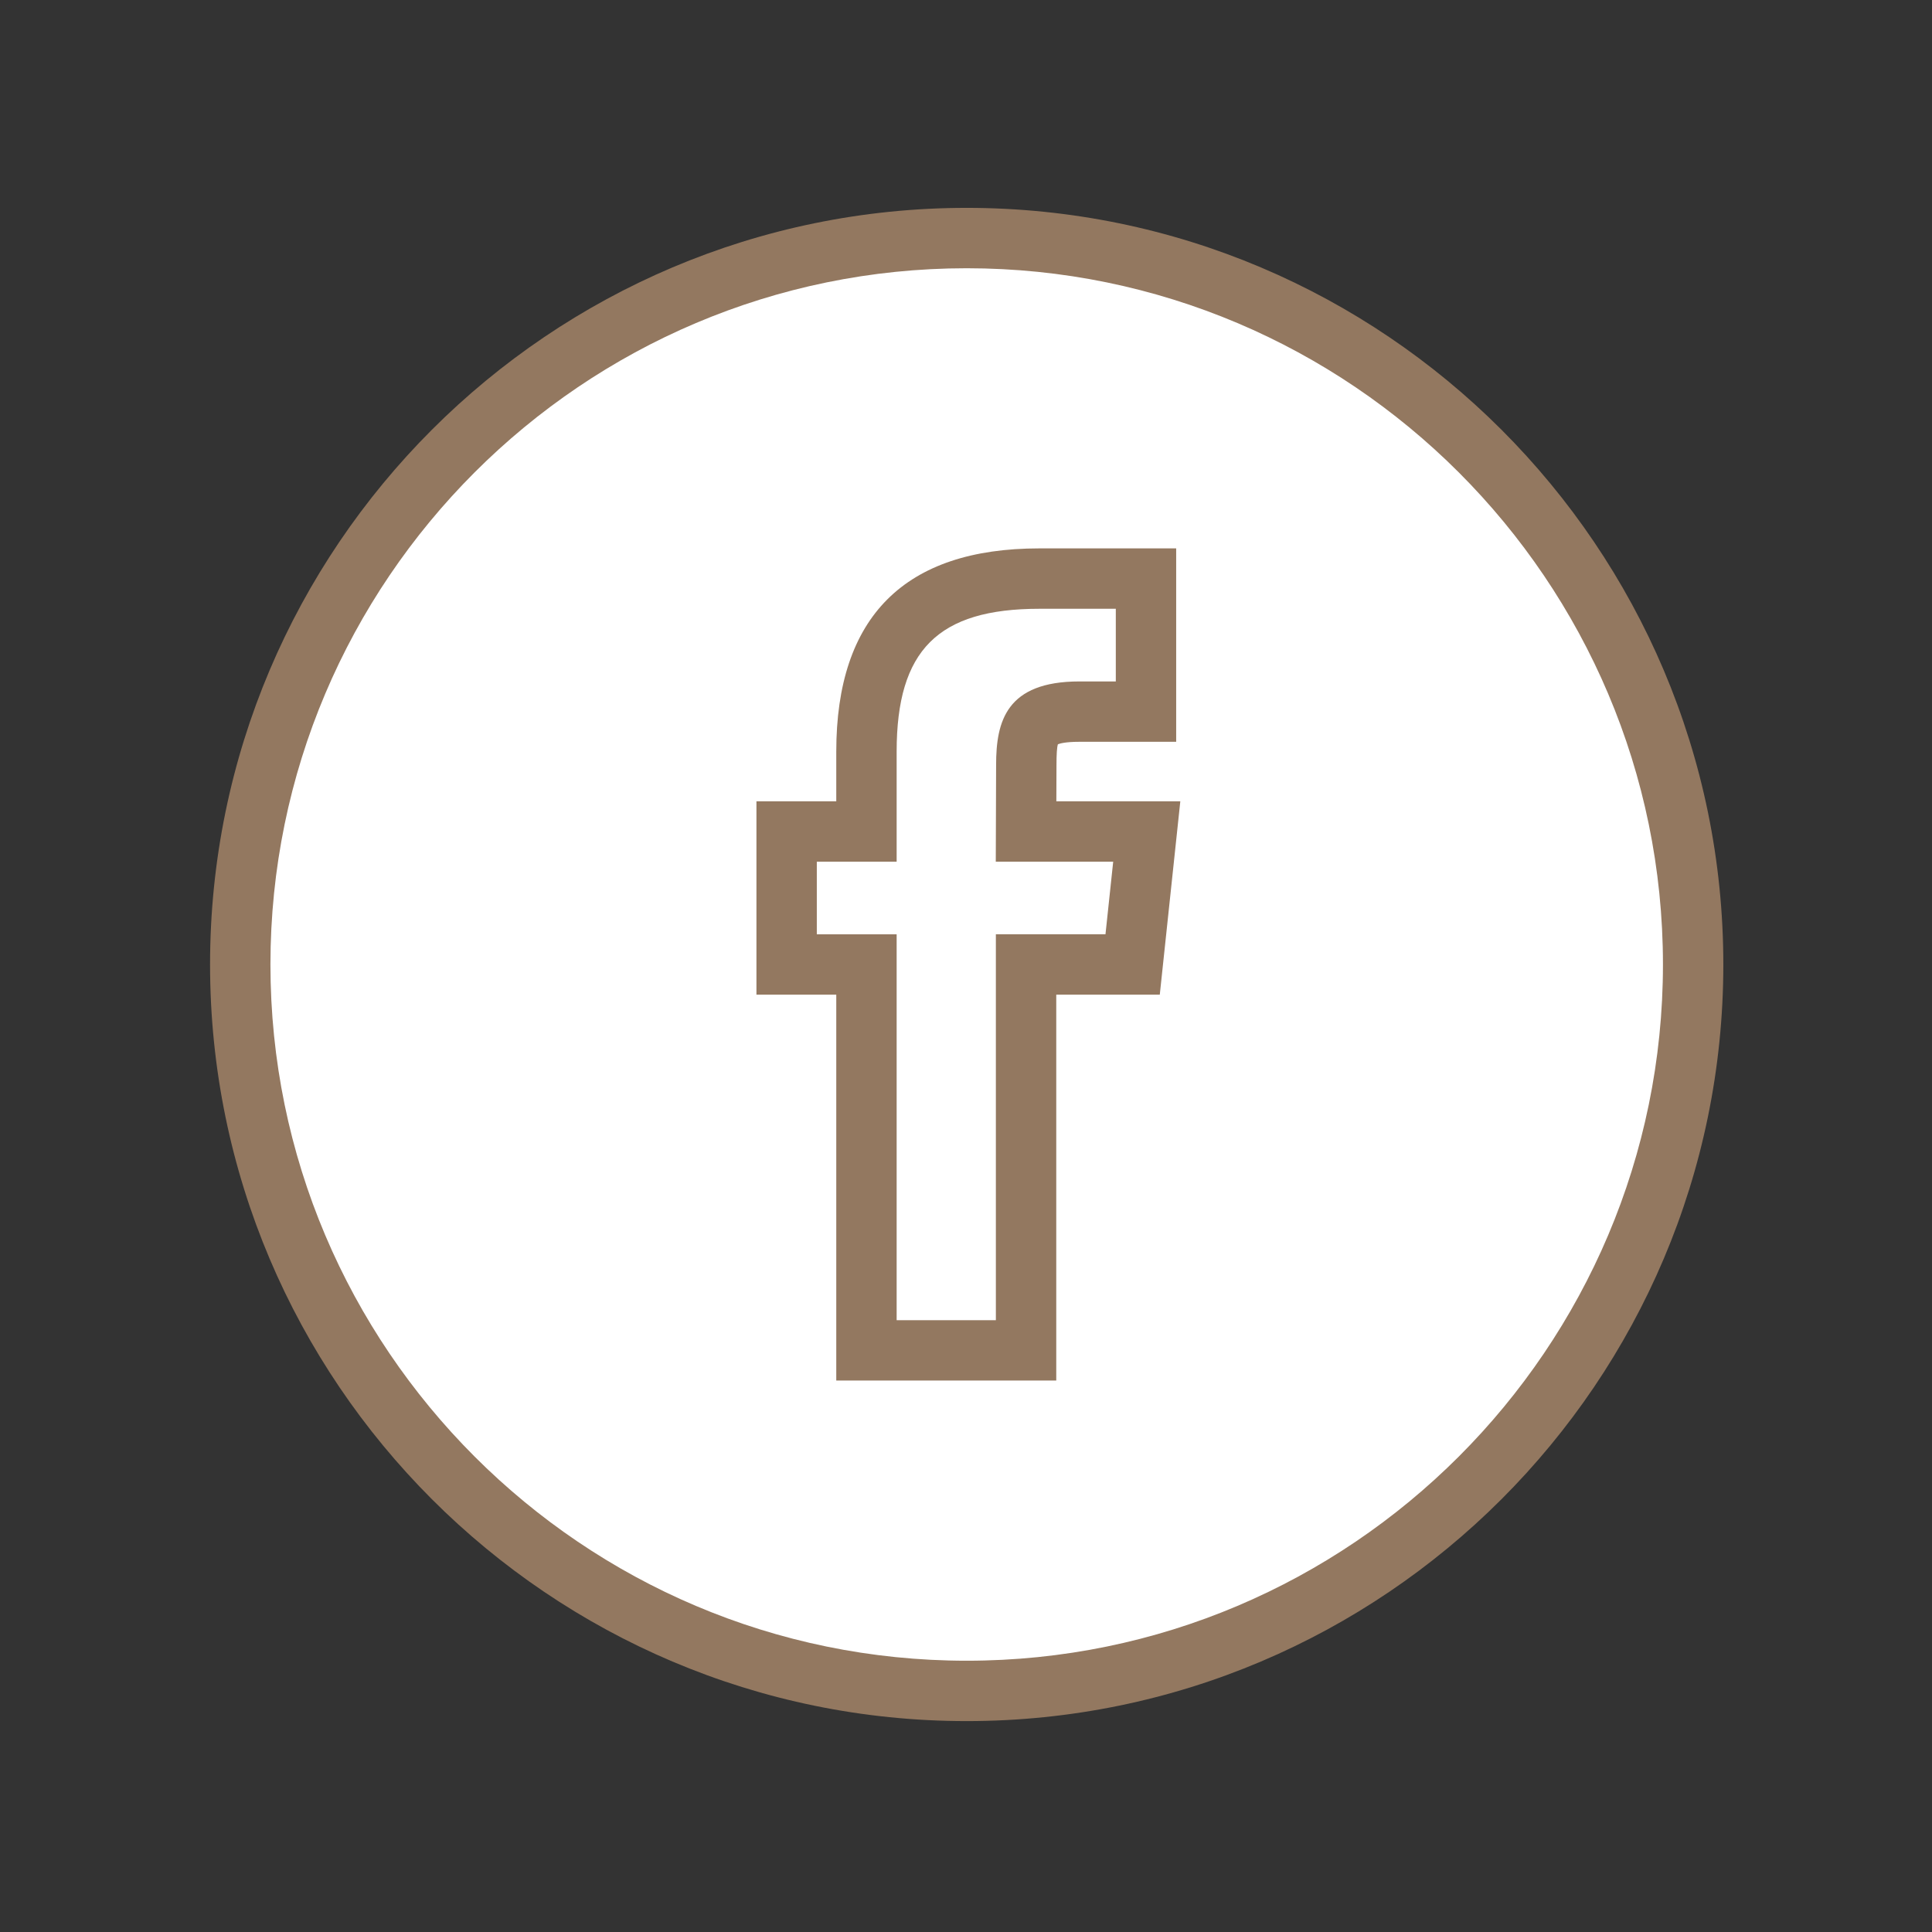
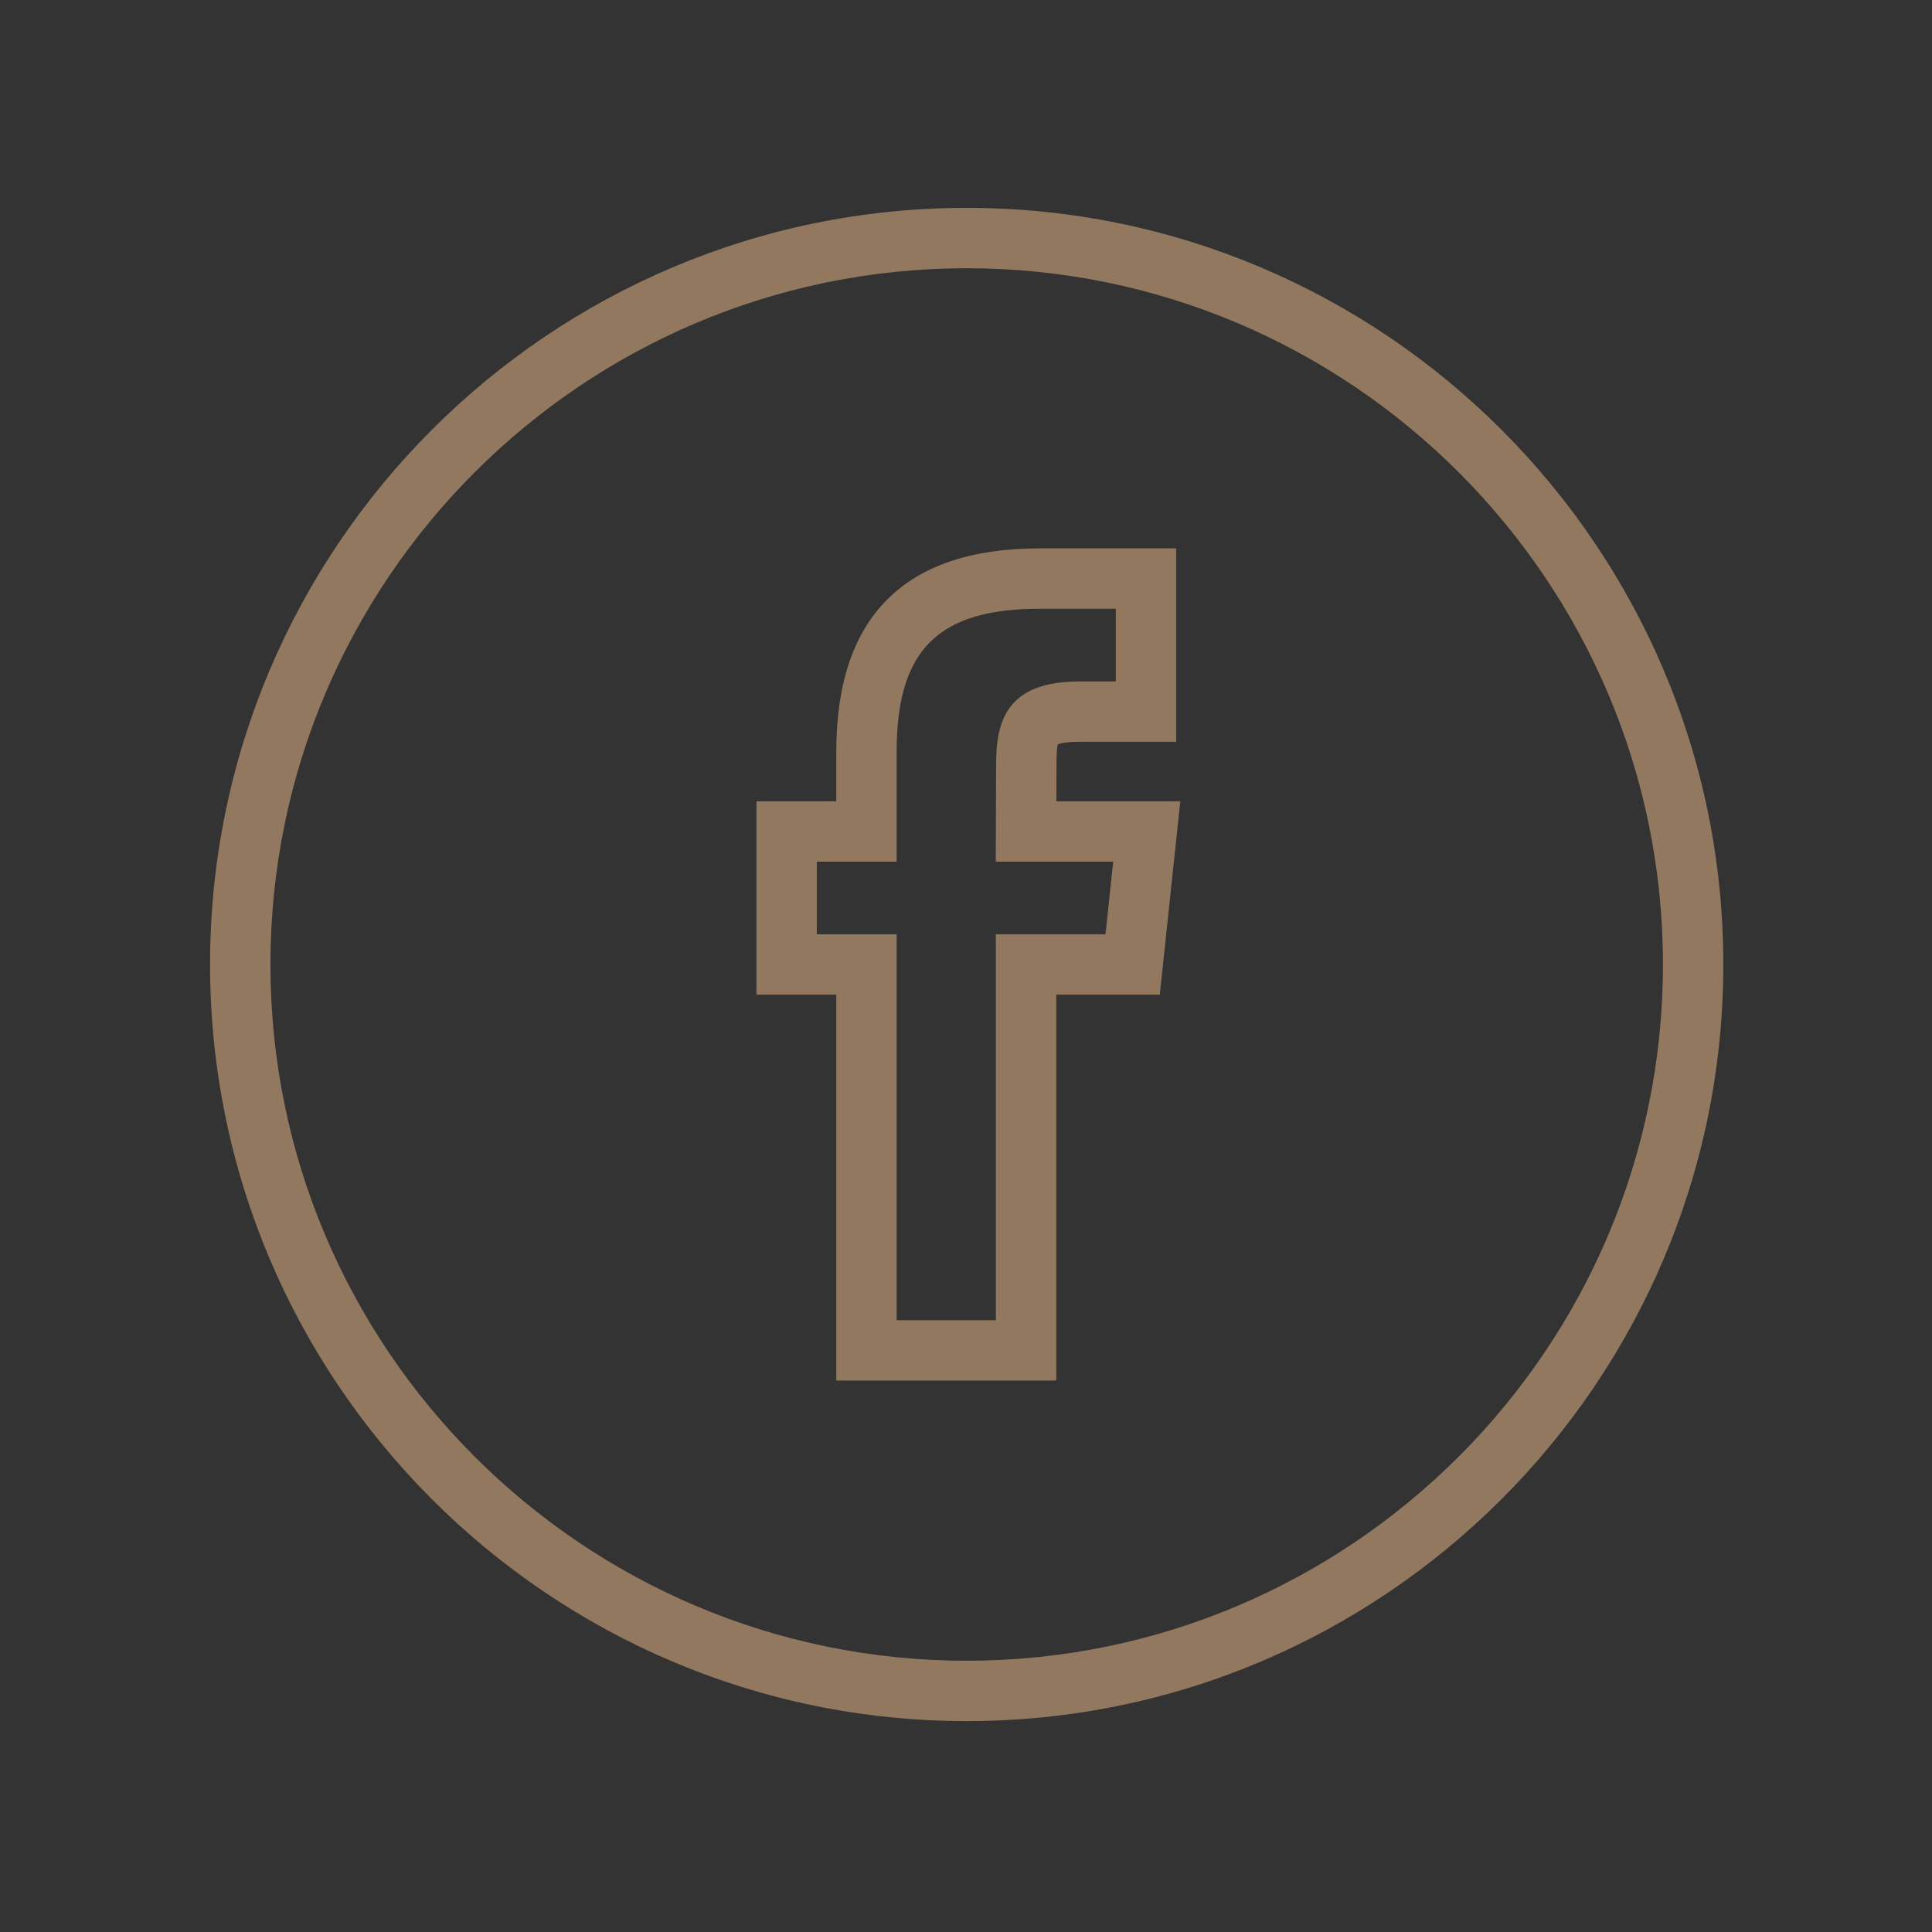
<svg xmlns="http://www.w3.org/2000/svg" xmlns:ns1="http://sodipodi.sourceforge.net/DTD/sodipodi-0.dtd" xmlns:ns2="http://www.inkscape.org/namespaces/inkscape" enable-background="new 0 0 128 128" height="128px" id="Layer_1" version="1.1" viewBox="0 0 128 128" width="128px" xml:space="preserve" ns1:docname="facebook.svg" ns2:version="0.92.4 (5da689c313, 2019-01-14)">
  <rect x="0" y="0" width="128" height="128" fill="#333333" stroke="none" />
  <defs id="defs869">
    <clipPath clipPathUnits="userSpaceOnUse" id="clipPath1510">
      <rect style="opacity:1;fill:#000000;fill-opacity:0;stroke:none;stroke-width:36.283;stroke-miterlimit:4;stroke-dasharray:none;stroke-opacity:1" id="rect1512" width="120.7" height="110.641" x="3.731" y="6.651" />
    </clipPath>
  </defs>
  <ns1:namedview pagecolor="#ffffff" bordercolor="#666666" borderopacity="1" objecttolerance="10" gridtolerance="10" guidetolerance="10" ns2:pageopacity="0" ns2:pageshadow="2" ns2:window-width="1920" ns2:window-height="986" id="namedview867" showgrid="false" ns2:zoom="6.1640625" ns2:cx="64" ns2:cy="64" ns2:window-x="-11" ns2:window-y="-11" ns2:window-maximized="1" ns2:current-layer="layer2" />
  <g ns2:groupmode="layer" id="layer2" ns2:label="Layer 1" style="display:inline">
-     <path style="opacity:1;fill:#ffffff;fill-opacity:1;stroke:none;stroke-width:80.391;stroke-miterlimit:4;stroke-dasharray:none;stroke-opacity:1" id="path1536" ns1:type="arc" ns1:cx="64.074478" ns1:cy="63.610596" ns1:rx="46.553562" ns1:ry="46.900841" ns1:start="0" ns1:end="6.2813527" ns1:open="true" d="M 110.628,63.611 A 46.554,46.901 0 0 1 64.096,110.511 46.554,46.901 0 0 1 17.521,63.654 46.554,46.901 0 0 1 64.01,16.71 46.554,46.901 0 0 1 110.628,63.525" />
-   </g>
+     </g>
  <g ns2:groupmode="layer" id="layer3" ns2:label="Layer 2" style="display:inline">
    <g id="g862" style="fill:#937860;fill-opacity:1" clip-path="url(#clipPath1510)">
      <path d="m 64.046,114.027 c -27.642,0 -50.129,-22.486 -50.129,-50.128 0,-27.64 22.487,-50.127 50.129,-50.127 27.642,0 50.129,22.487 50.129,50.127 0,27.642 -22.487,50.128 -50.129,50.128 z m 0,-96.255 c -25.436,0 -46.129,20.692 -46.129,46.127 0,25.435 20.693,46.128 46.129,46.128 25.436,0 46.129,-20.693 46.129,-46.128 0,-25.435 -20.694,-46.127 -46.129,-46.127 z" id="path860" style="fill:#937860;fill-opacity:1" ns2:connector-curvature="0" />
    </g>
    <path d="M 69.979,91.465 H 55.405 V 65.898 h -5.289 v -12.81 h 5.289 v -3.291 c 0,-8.935 4.528,-13.465 13.459,-13.465 h 9.061 v 12.814 h -6.41 c -0.921,0 -1.301,0.113 -1.427,0.165 -0.062,0.198 -0.093,0.656 -0.093,1.364 l -0.009,2.412 h 8.213 l -1.36,12.81 H 69.98 v 25.568 z m -10.574,-4 h 6.574 V 61.899 h 7.262 l 0.511,-4.811 h -7.779 l 0.022,-6.419 c 0,-2.865 0.669,-5.522 5.52,-5.522 h 2.41 v -4.814 h -5.061 c -6.719,0 -9.459,2.742 -9.459,9.465 v 7.291 H 54.116 V 61.9 h 5.289 z" id="path864" style="fill:#937860;fill-opacity:1" ns2:connector-curvature="0" />
  </g>
  <path style="opacity:1;fill:#000000;fill-opacity:0;stroke:none;stroke-width:5.886;stroke-miterlimit:4;stroke-dasharray:none;stroke-opacity:1" d="M 61.648,109.851 C 46.591,109.179 32.624,100.817 24.63,87.687 21.313,82.239 19.169,76.024 18.315,69.375 c -0.359,-2.795 -0.359,-8.183 0,-10.978 1.349,-10.491 5.862,-19.721 13.224,-27.042 7.201,-7.161 15.829,-11.482 26.134,-13.087 2.897,-0.451 10.142,-0.409 13.222,0.077 9.873,1.559 18.455,5.894 25.526,12.896 8.536,8.452 13.249,19.286 13.604,31.274 0.238,8.022 -1.472,15.589 -5.092,22.543 -1.09,2.094 -3.181,5.378 -4.471,7.023 -8.346,10.641 -20.818,17.169 -33.947,17.769 -1.338,0.061 -3.529,0.062 -4.867,0.002 z m 8.355,-31.121 V 65.914 h 3.454 3.454 l 0.612,-5.881 c 0.336,-3.234 0.652,-6.118 0.701,-6.408 l 0.089,-0.527 h -4.169 -4.169 l 0.055,-1.791 c 0.042,-1.371 0.112,-1.827 0.298,-1.944 0.134,-0.085 1.897,-0.155 3.934,-0.156 l 3.691,-0.003 v -6.489 -6.489 h -4.954 c -2.725,0 -5.654,0.078 -6.51,0.173 -4.061,0.453 -7.07,2.023 -8.842,4.612 -1.645,2.405 -2.244,4.869 -2.244,9.232 v 2.854 h -2.677 -2.677 v 6.408 6.408 h 2.677 2.677 v 12.816 12.816 h 7.3 7.3 z" id="path1497" ns2:connector-curvature="0" />
  <path style="opacity:1;fill:#000000;fill-opacity:0;stroke:none;stroke-width:5.886;stroke-miterlimit:4;stroke-dasharray:none;stroke-opacity:1" d="M 59.458,74.594 V 61.859 H 56.862 54.266 V 59.506 57.154 h 2.58 2.58 l 0.071,-4.989 c 0.064,-4.47 0.108,-5.122 0.421,-6.272 0.614,-2.249 1.713,-3.661 3.489,-4.482 1.67,-0.772 3.085,-0.967 6.994,-0.967 h 3.495 v 2.352 2.352 h -1.998 c -3.183,0 -4.606,0.629 -5.438,2.404 -0.429,0.915 -0.432,0.952 -0.484,5.258 l -0.052,4.337 3.865,0.043 3.865,0.043 -0.228,2.312 -0.228,2.312 h -3.625 -3.625 v 12.735 12.735 h -3.245 -3.245 z" id="path1501" ns2:connector-curvature="0" />
  <path style="opacity:1;fill:#000000;fill-opacity:0;stroke:none;stroke-width:5.886;stroke-miterlimit:4;stroke-dasharray:none;stroke-opacity:1" d="M 61.648,109.851 C 46.591,109.179 32.624,100.817 24.63,87.687 21.313,82.239 19.169,76.024 18.315,69.375 c -0.359,-2.795 -0.359,-8.183 0,-10.978 1.349,-10.491 5.862,-19.721 13.224,-27.042 7.201,-7.161 15.829,-11.482 26.134,-13.087 2.897,-0.451 10.142,-0.409 13.222,0.077 9.873,1.559 18.455,5.894 25.526,12.896 8.536,8.452 13.249,19.286 13.604,31.274 0.238,8.022 -1.472,15.589 -5.092,22.543 -1.09,2.094 -3.181,5.378 -4.471,7.023 -8.346,10.641 -20.818,17.169 -33.947,17.769 -1.338,0.061 -3.529,0.062 -4.867,0.002 z m 8.355,-31.121 V 65.914 h 3.454 3.454 l 0.612,-5.881 c 0.336,-3.234 0.652,-6.118 0.701,-6.408 l 0.089,-0.527 h -4.169 -4.169 l 0.055,-1.791 c 0.042,-1.371 0.112,-1.827 0.298,-1.944 0.134,-0.085 1.897,-0.155 3.934,-0.156 l 3.691,-0.003 v -6.489 -6.489 h -4.954 c -2.725,0 -5.654,0.078 -6.51,0.173 -4.061,0.453 -7.07,2.023 -8.842,4.612 -1.645,2.405 -2.244,4.869 -2.244,9.232 v 2.854 h -2.677 -2.677 v 6.408 6.408 h 2.677 2.677 v 12.816 12.816 h 7.3 7.3 z" id="path1504" ns2:connector-curvature="0" />
  <path style="opacity:1;fill:#000000;fill-opacity:0;stroke:none;stroke-width:5.886;stroke-miterlimit:4;stroke-dasharray:none;stroke-opacity:1" d="M 59.458,74.594 V 61.859 H 56.862 54.266 V 59.506 57.154 h 2.58 2.58 l 0.071,-4.989 c 0.064,-4.47 0.108,-5.122 0.421,-6.272 0.614,-2.249 1.713,-3.661 3.489,-4.482 1.67,-0.772 3.085,-0.967 6.994,-0.967 h 3.495 v 2.352 2.352 h -1.998 c -3.183,0 -4.606,0.629 -5.438,2.404 -0.429,0.915 -0.432,0.952 -0.484,5.258 l -0.052,4.337 3.865,0.043 3.865,0.043 -0.228,2.312 -0.228,2.312 h -3.625 -3.625 v 12.735 12.735 h -3.245 -3.245 z" id="path1506" ns2:connector-curvature="0" />
  <ellipse style="opacity:1;fill:#000000;fill-opacity:0;stroke:none;stroke-width:36.283;stroke-miterlimit:4;stroke-dasharray:none;stroke-opacity:1" id="path1514" ry="42.18" rx="43.397" cy="60.025" cx="58.809" />
  <path style="opacity:1;fill:#ff0000;fill-opacity:0;stroke:none;stroke-width:43.252;stroke-miterlimit:4;stroke-dasharray:none;stroke-opacity:1" id="path1526" ns1:type="arc" ns1:cx="64.405563" ns1:cy="63.837772" ns1:rx="47.533585" ns1:ry="47.452473" ns1:start="0" ns1:end="6.2813507" d="M 111.939,63.838 A 47.534,47.452 0 0 1 64.427,111.29 47.534,47.452 0 0 1 16.872,63.881 47.534,47.452 0 0 1 64.34,16.385 47.534,47.452 0 0 1 111.939,63.751" ns1:open="true" />
</svg>